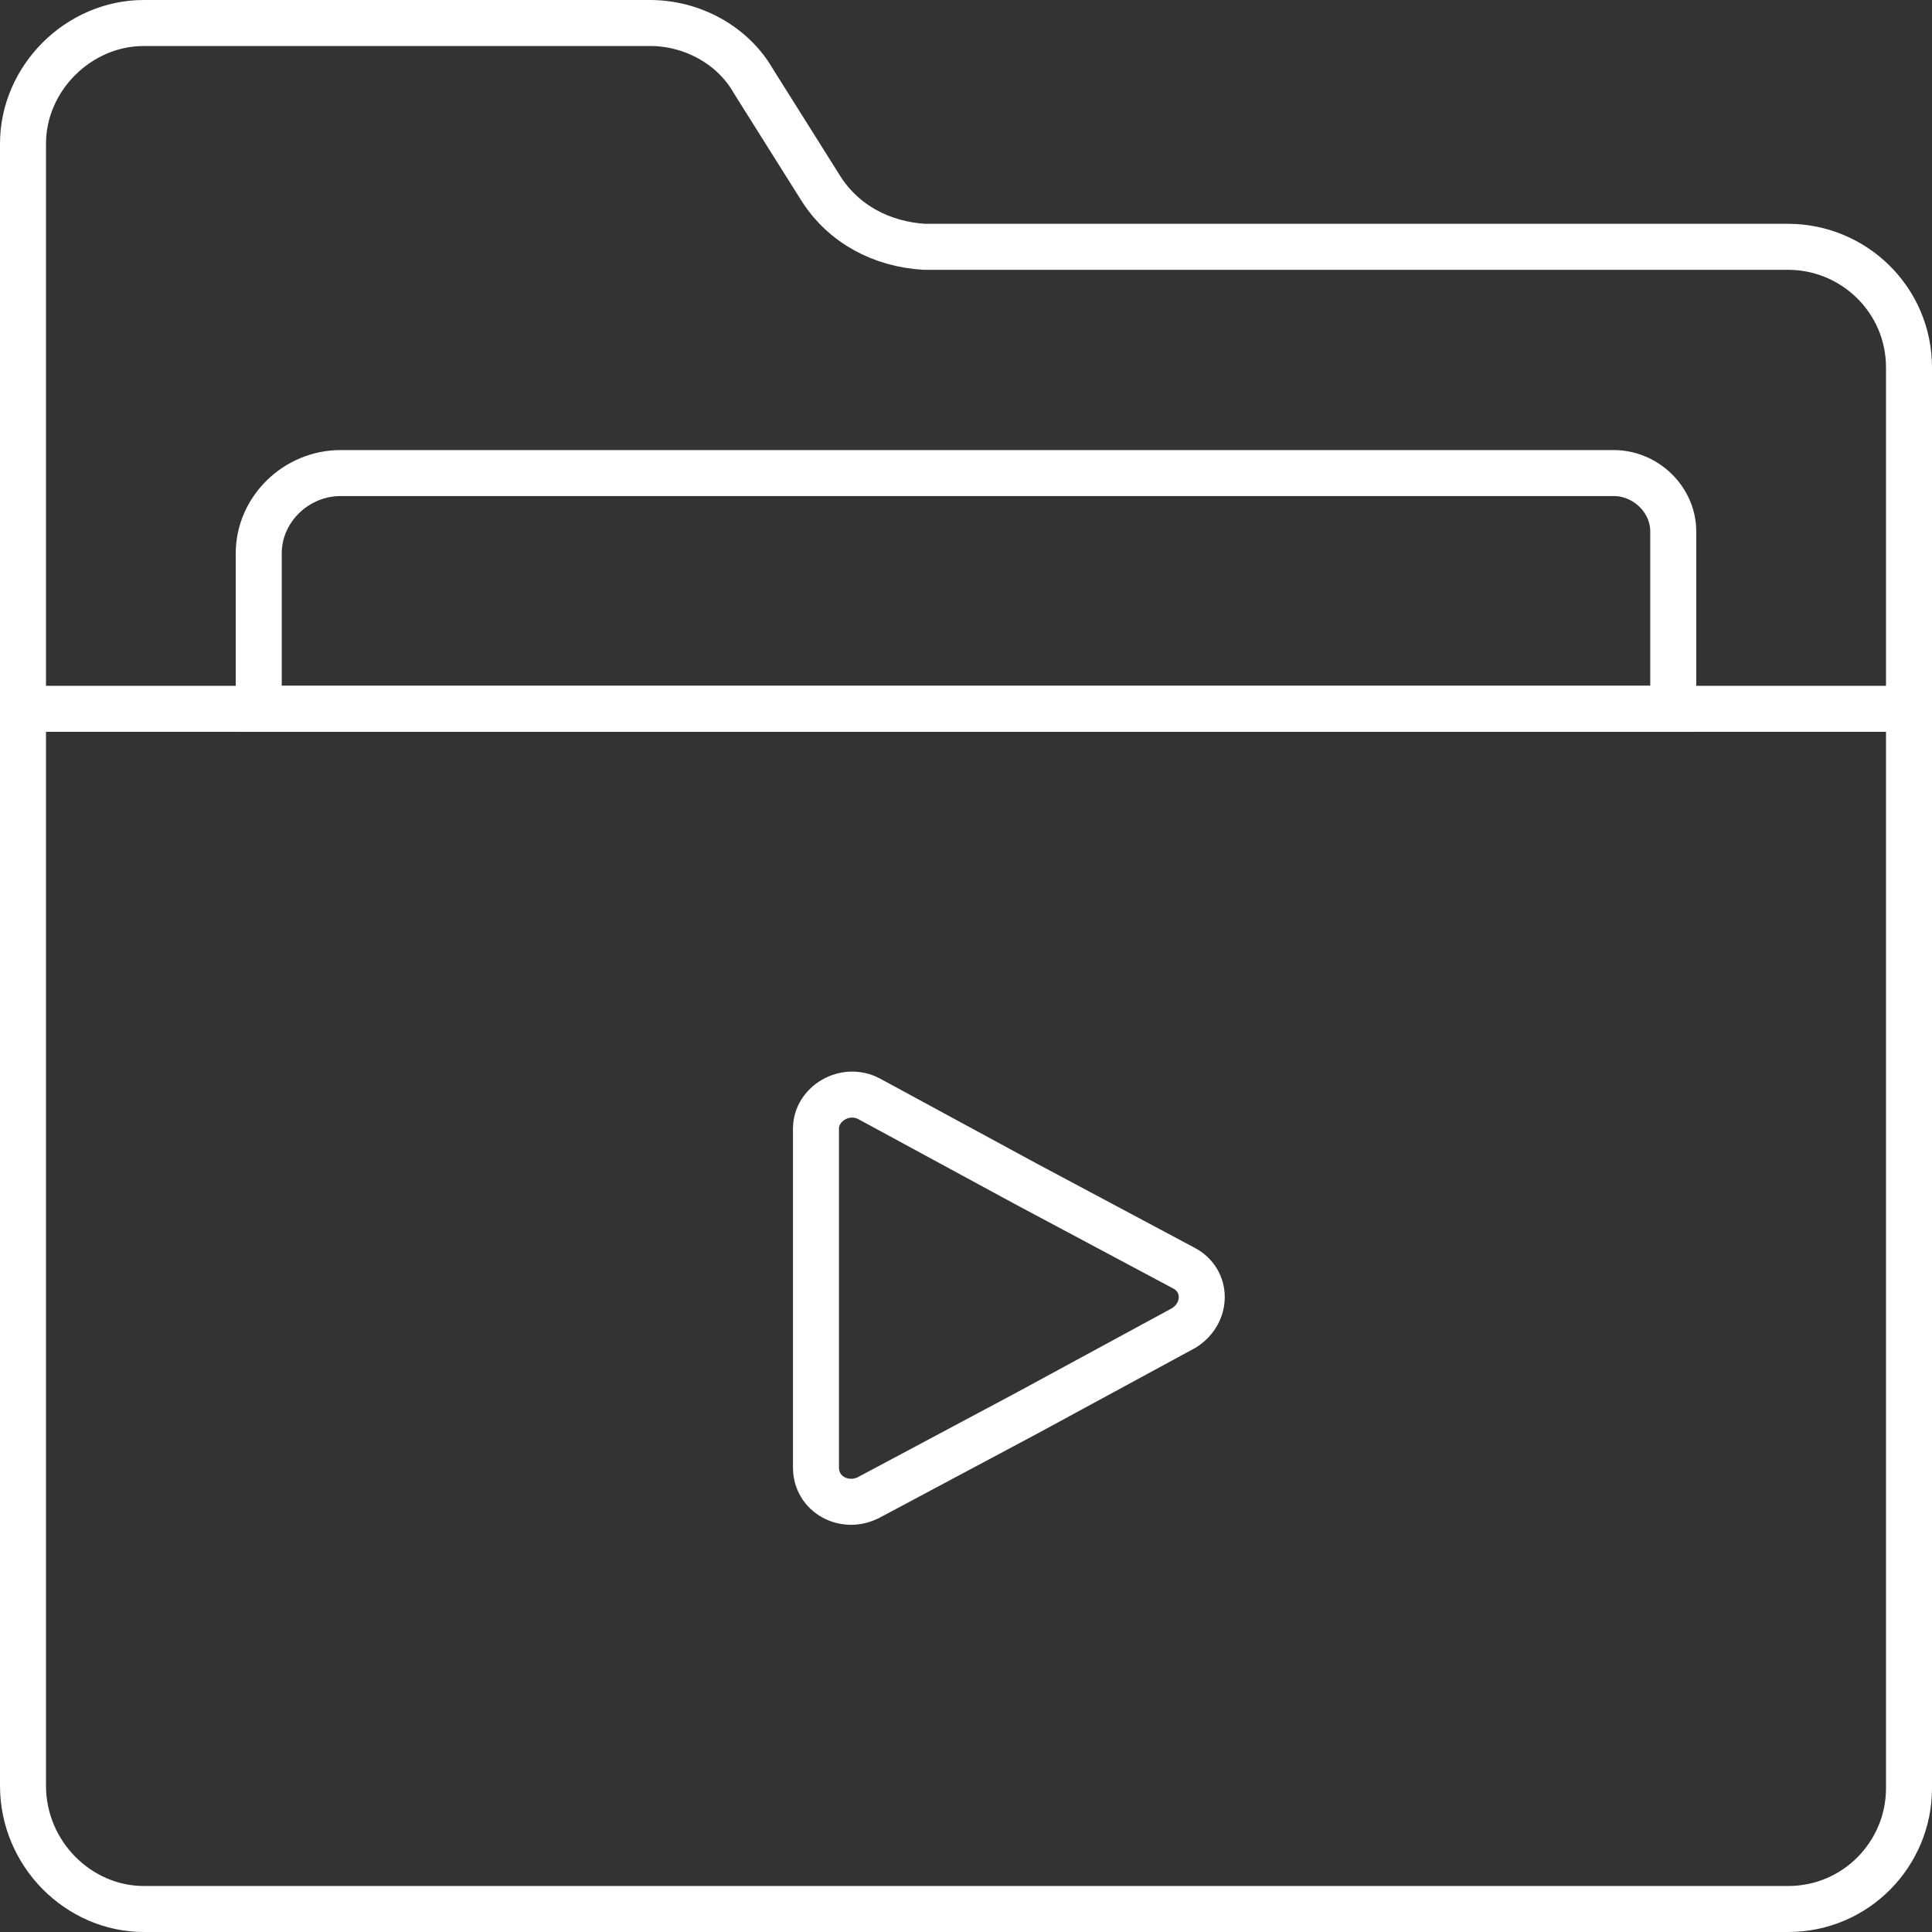
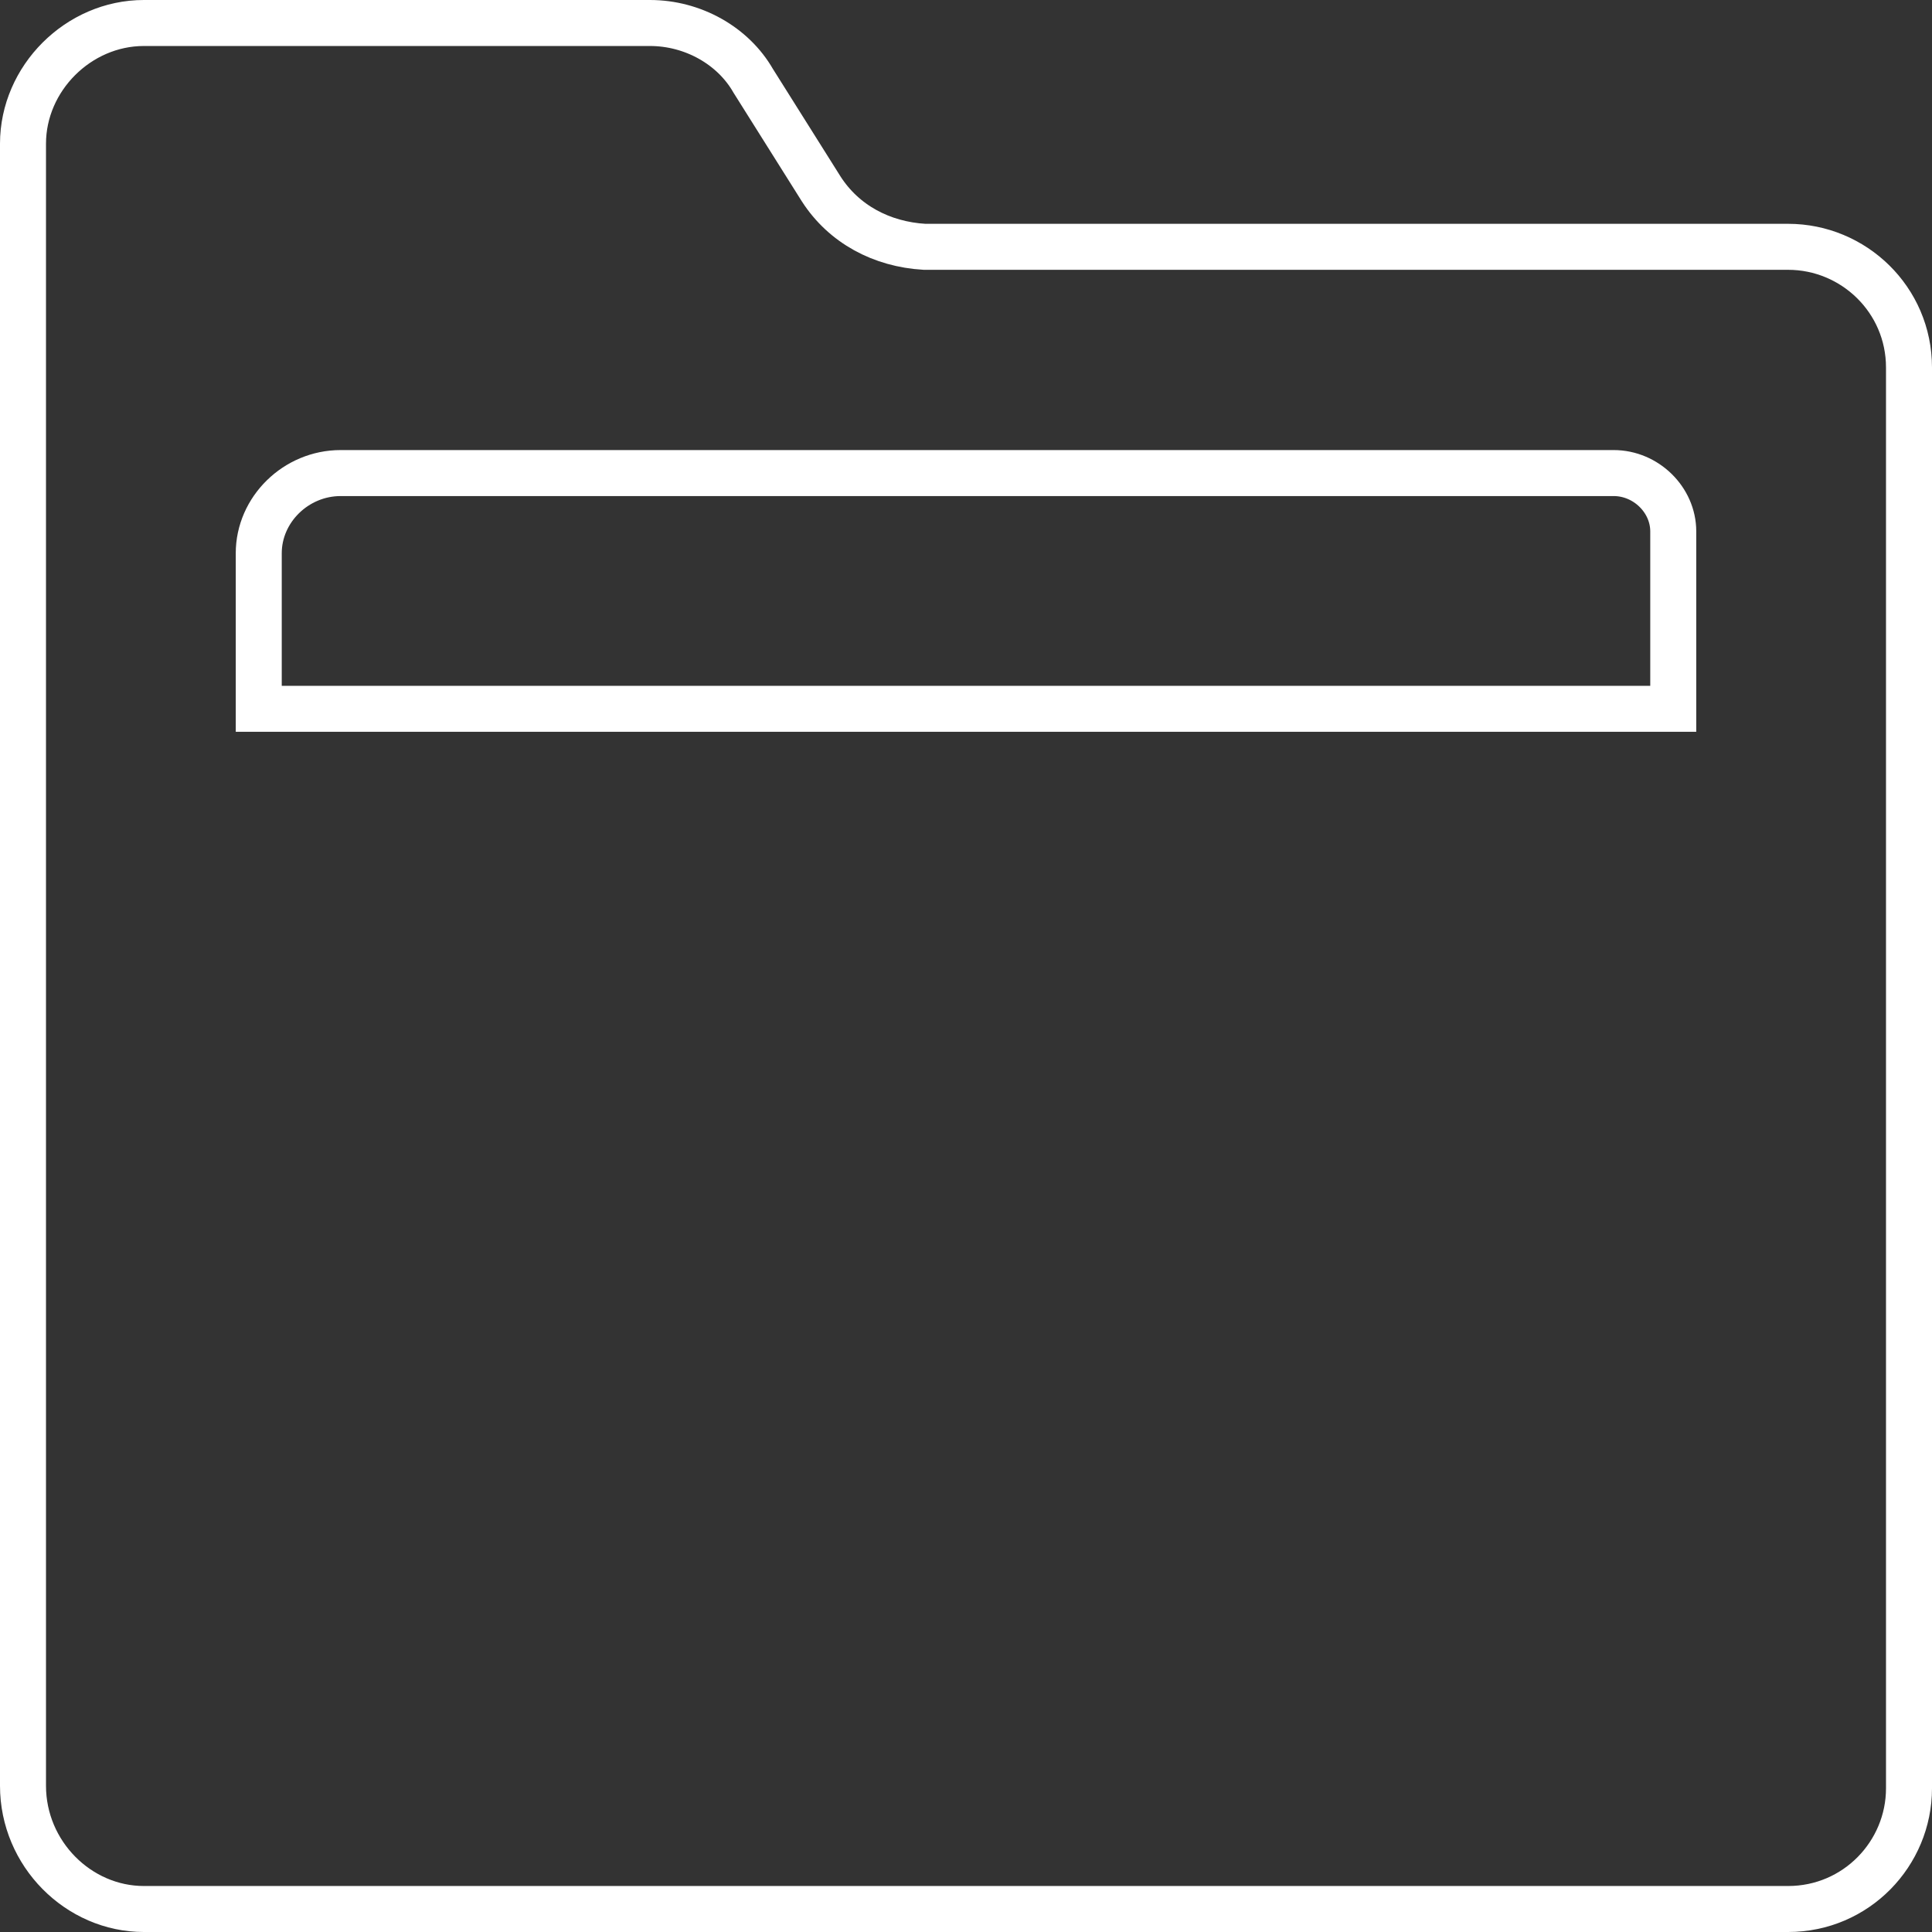
<svg xmlns="http://www.w3.org/2000/svg" width="84" height="84" viewBox="0 0 84 84" fill="none">
  <rect x="0" y="0" width="84" height="84" fill="#333333" stroke="none" />
-   <path d="M51.473 55.136C52.509 55.678 52.509 57.086 51.473 57.736L44.684 61.419L37.779 65.102C36.743 65.644 35.477 64.994 35.477 63.802V56.436V49.07C35.477 47.987 36.743 47.229 37.779 47.77L44.569 51.453L51.473 55.136Z" stroke="white" stroke-width="2" stroke-miterlimit="10" />
  <path d="M35.705 8.216L32.749 3.515C31.873 1.984 30.122 1 28.26 1H6.255C3.409 1 1 3.405 1 6.248V77.643C1 80.595 3.409 83 6.255 83H77.745C80.701 83 83 80.595 83 77.752V15.979C83 13.027 80.591 10.731 77.745 10.731H40.194C38.332 10.621 36.69 9.747 35.705 8.216Z" stroke="white" stroke-width="2" stroke-miterlimit="10" />
-   <path d="M1 30.818H83" stroke="white" stroke-width="2" stroke-miterlimit="10" />
  <path d="M72.75 30.818H11.25V24.055C11.25 22.153 12.868 20.568 14.81 20.568H70.16C71.563 20.568 72.75 21.73 72.75 23.104V30.818Z" stroke="white" stroke-width="2" stroke-miterlimit="10" />
</svg>